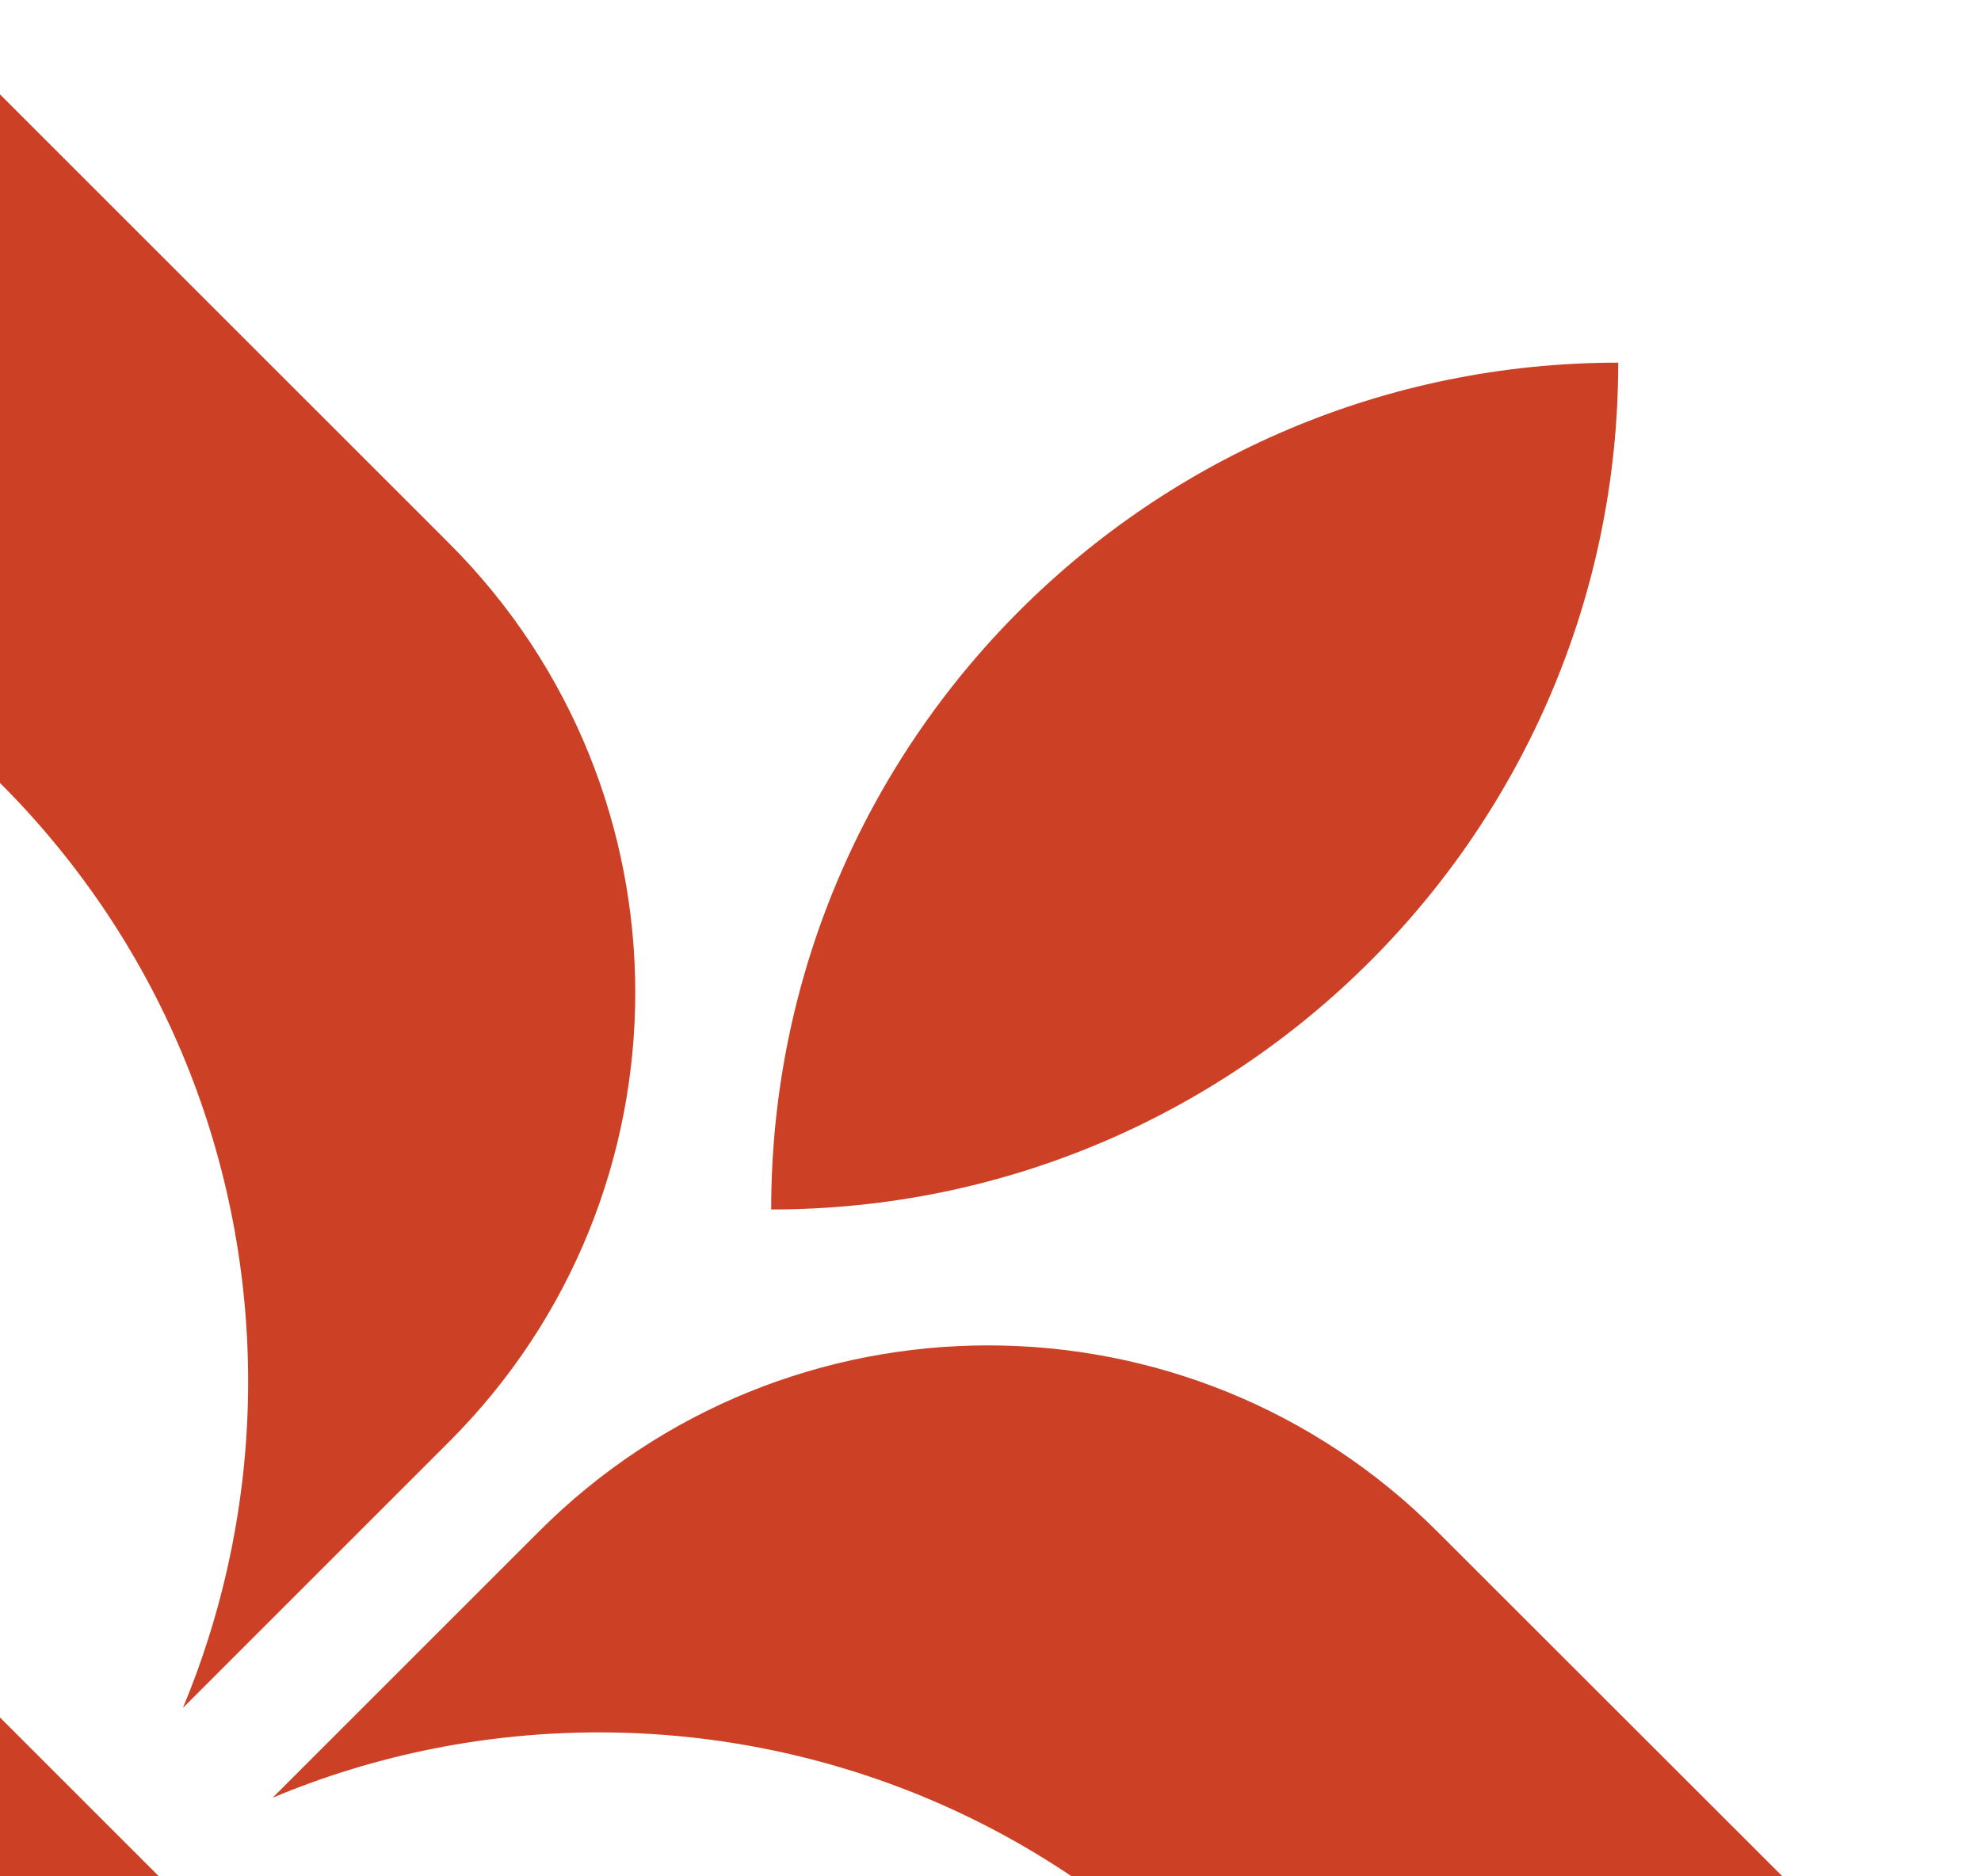
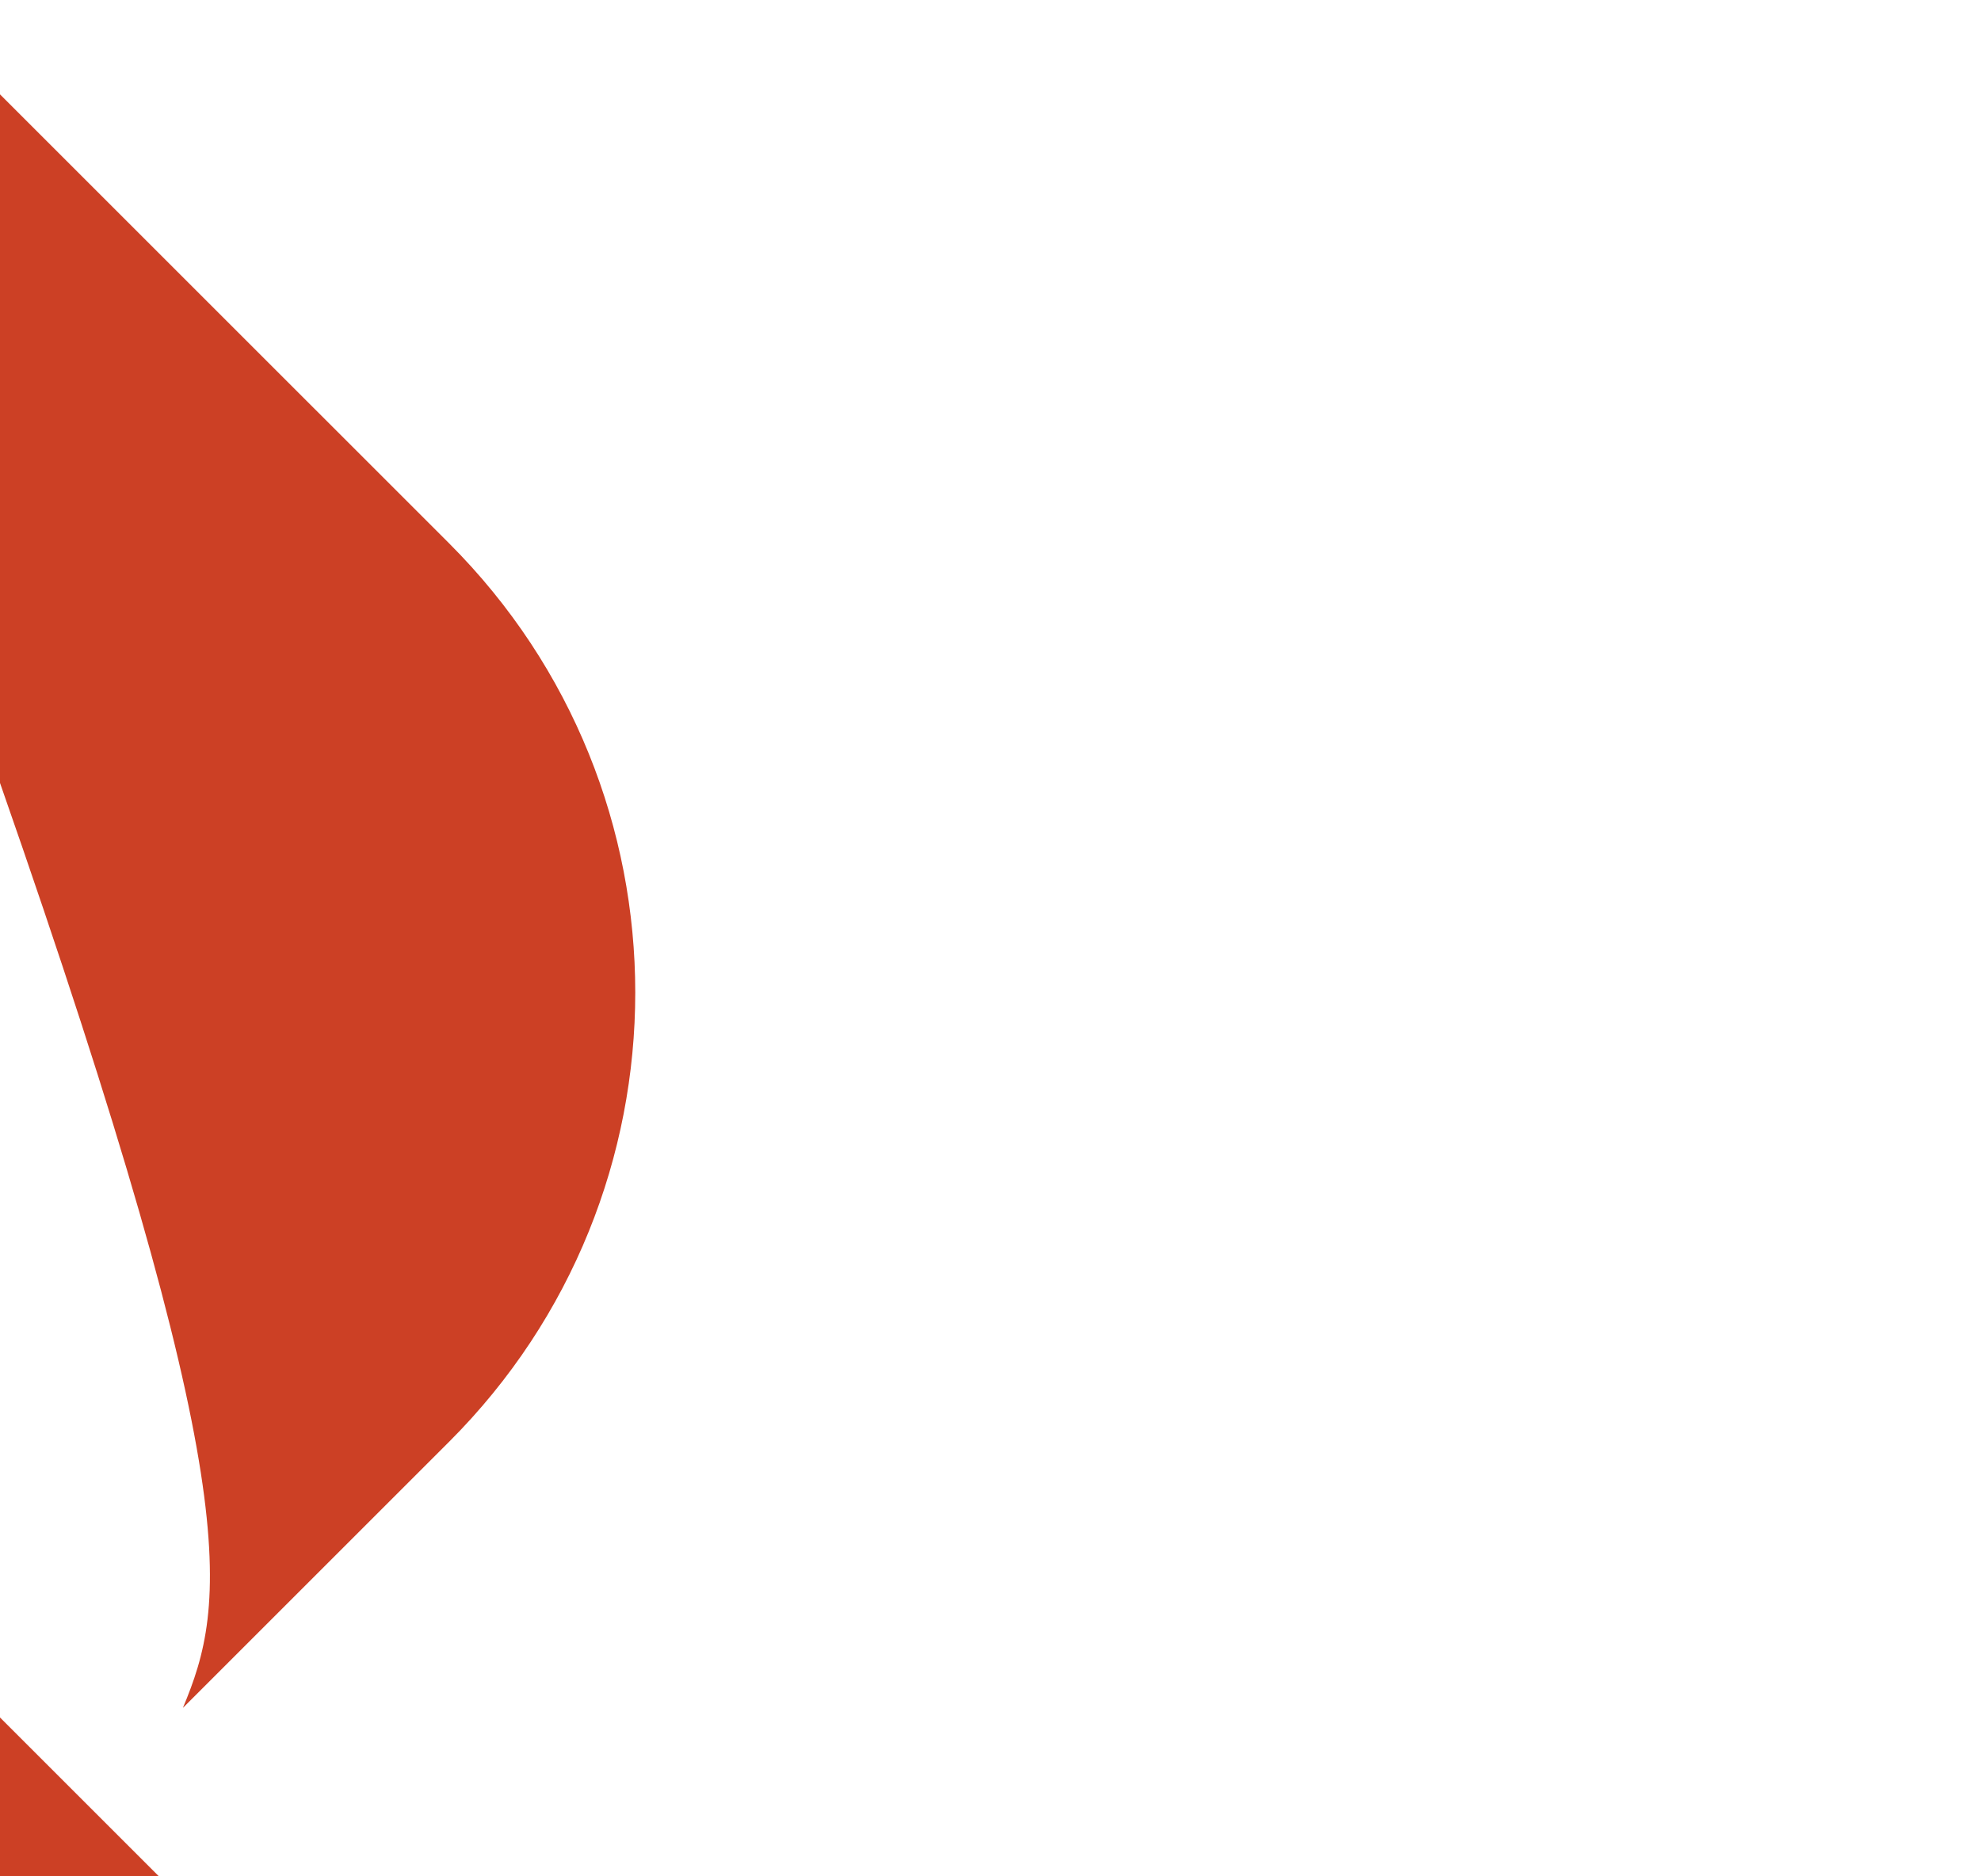
<svg xmlns="http://www.w3.org/2000/svg" width="114" height="108" viewBox="0 0 114 108" fill="none">
-   <path d="M3.05176e-05 45.065C9.515 54.579 14.28 67.05 14.28 79.521C14.28 85.91 13.023 92.314 10.526 98.304L25.848 82.984C40.127 68.705 40.127 45.556 25.848 31.277L3.05176e-05 5.431V45.065Z" fill="#CC4025" />
-   <path d="M15.705 124.533L31.011 139.838C45.283 154.124 68.441 154.124 82.713 139.838L108.568 113.992L82.713 88.154C68.441 73.868 45.283 73.868 31.011 88.154L15.689 103.475C21.68 100.962 28.077 99.714 34.466 99.714C46.938 99.714 59.417 104.478 68.932 113.985C54.537 128.378 33.386 131.894 15.697 124.525L15.705 124.533Z" fill="#CC4025" />
-   <path d="M93.124 20.874C66.22 20.874 44.379 42.713 44.379 69.616C71.284 69.616 93.124 47.777 93.124 20.874Z" fill="#CC4025" />
+   <path d="M3.05176e-05 45.065C14.28 85.91 13.023 92.314 10.526 98.304L25.848 82.984C40.127 68.705 40.127 45.556 25.848 31.277L3.05176e-05 5.431V45.065Z" fill="#CC4025" />
  <path d="M6.67572e-06 98.856V129.144L15.138 113.992L6.67572e-06 98.856Z" fill="#CC4025" />
</svg>